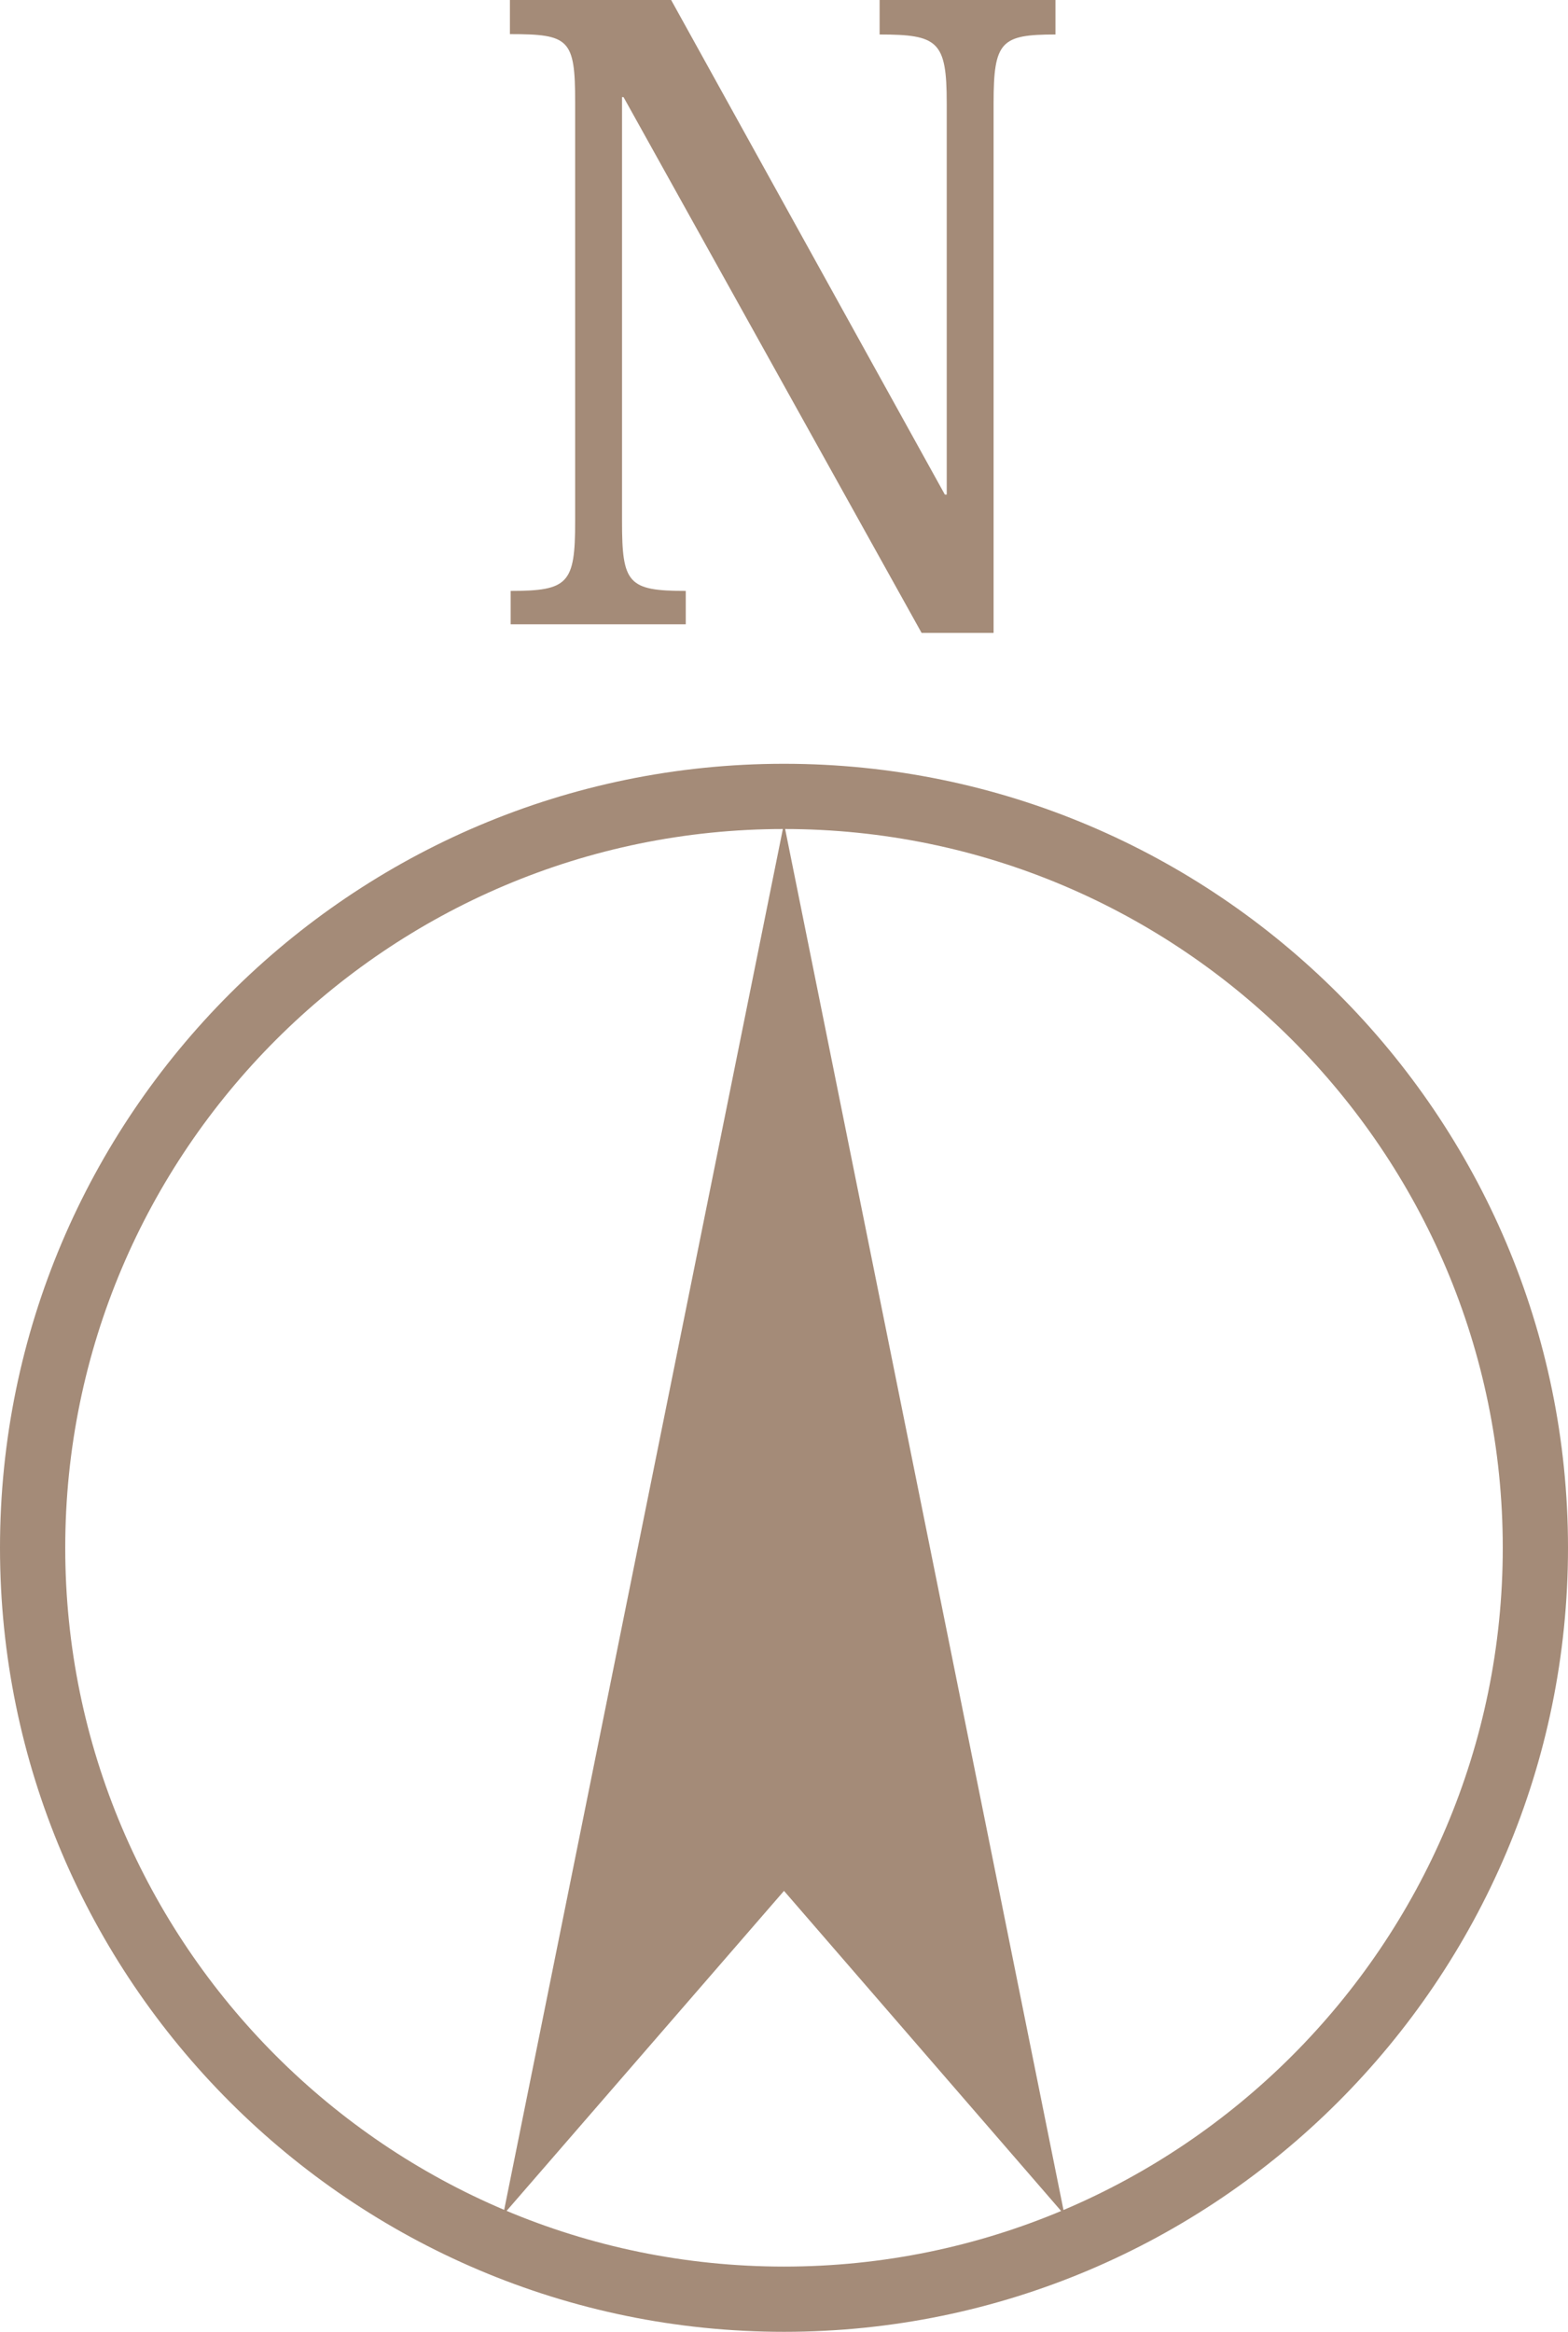
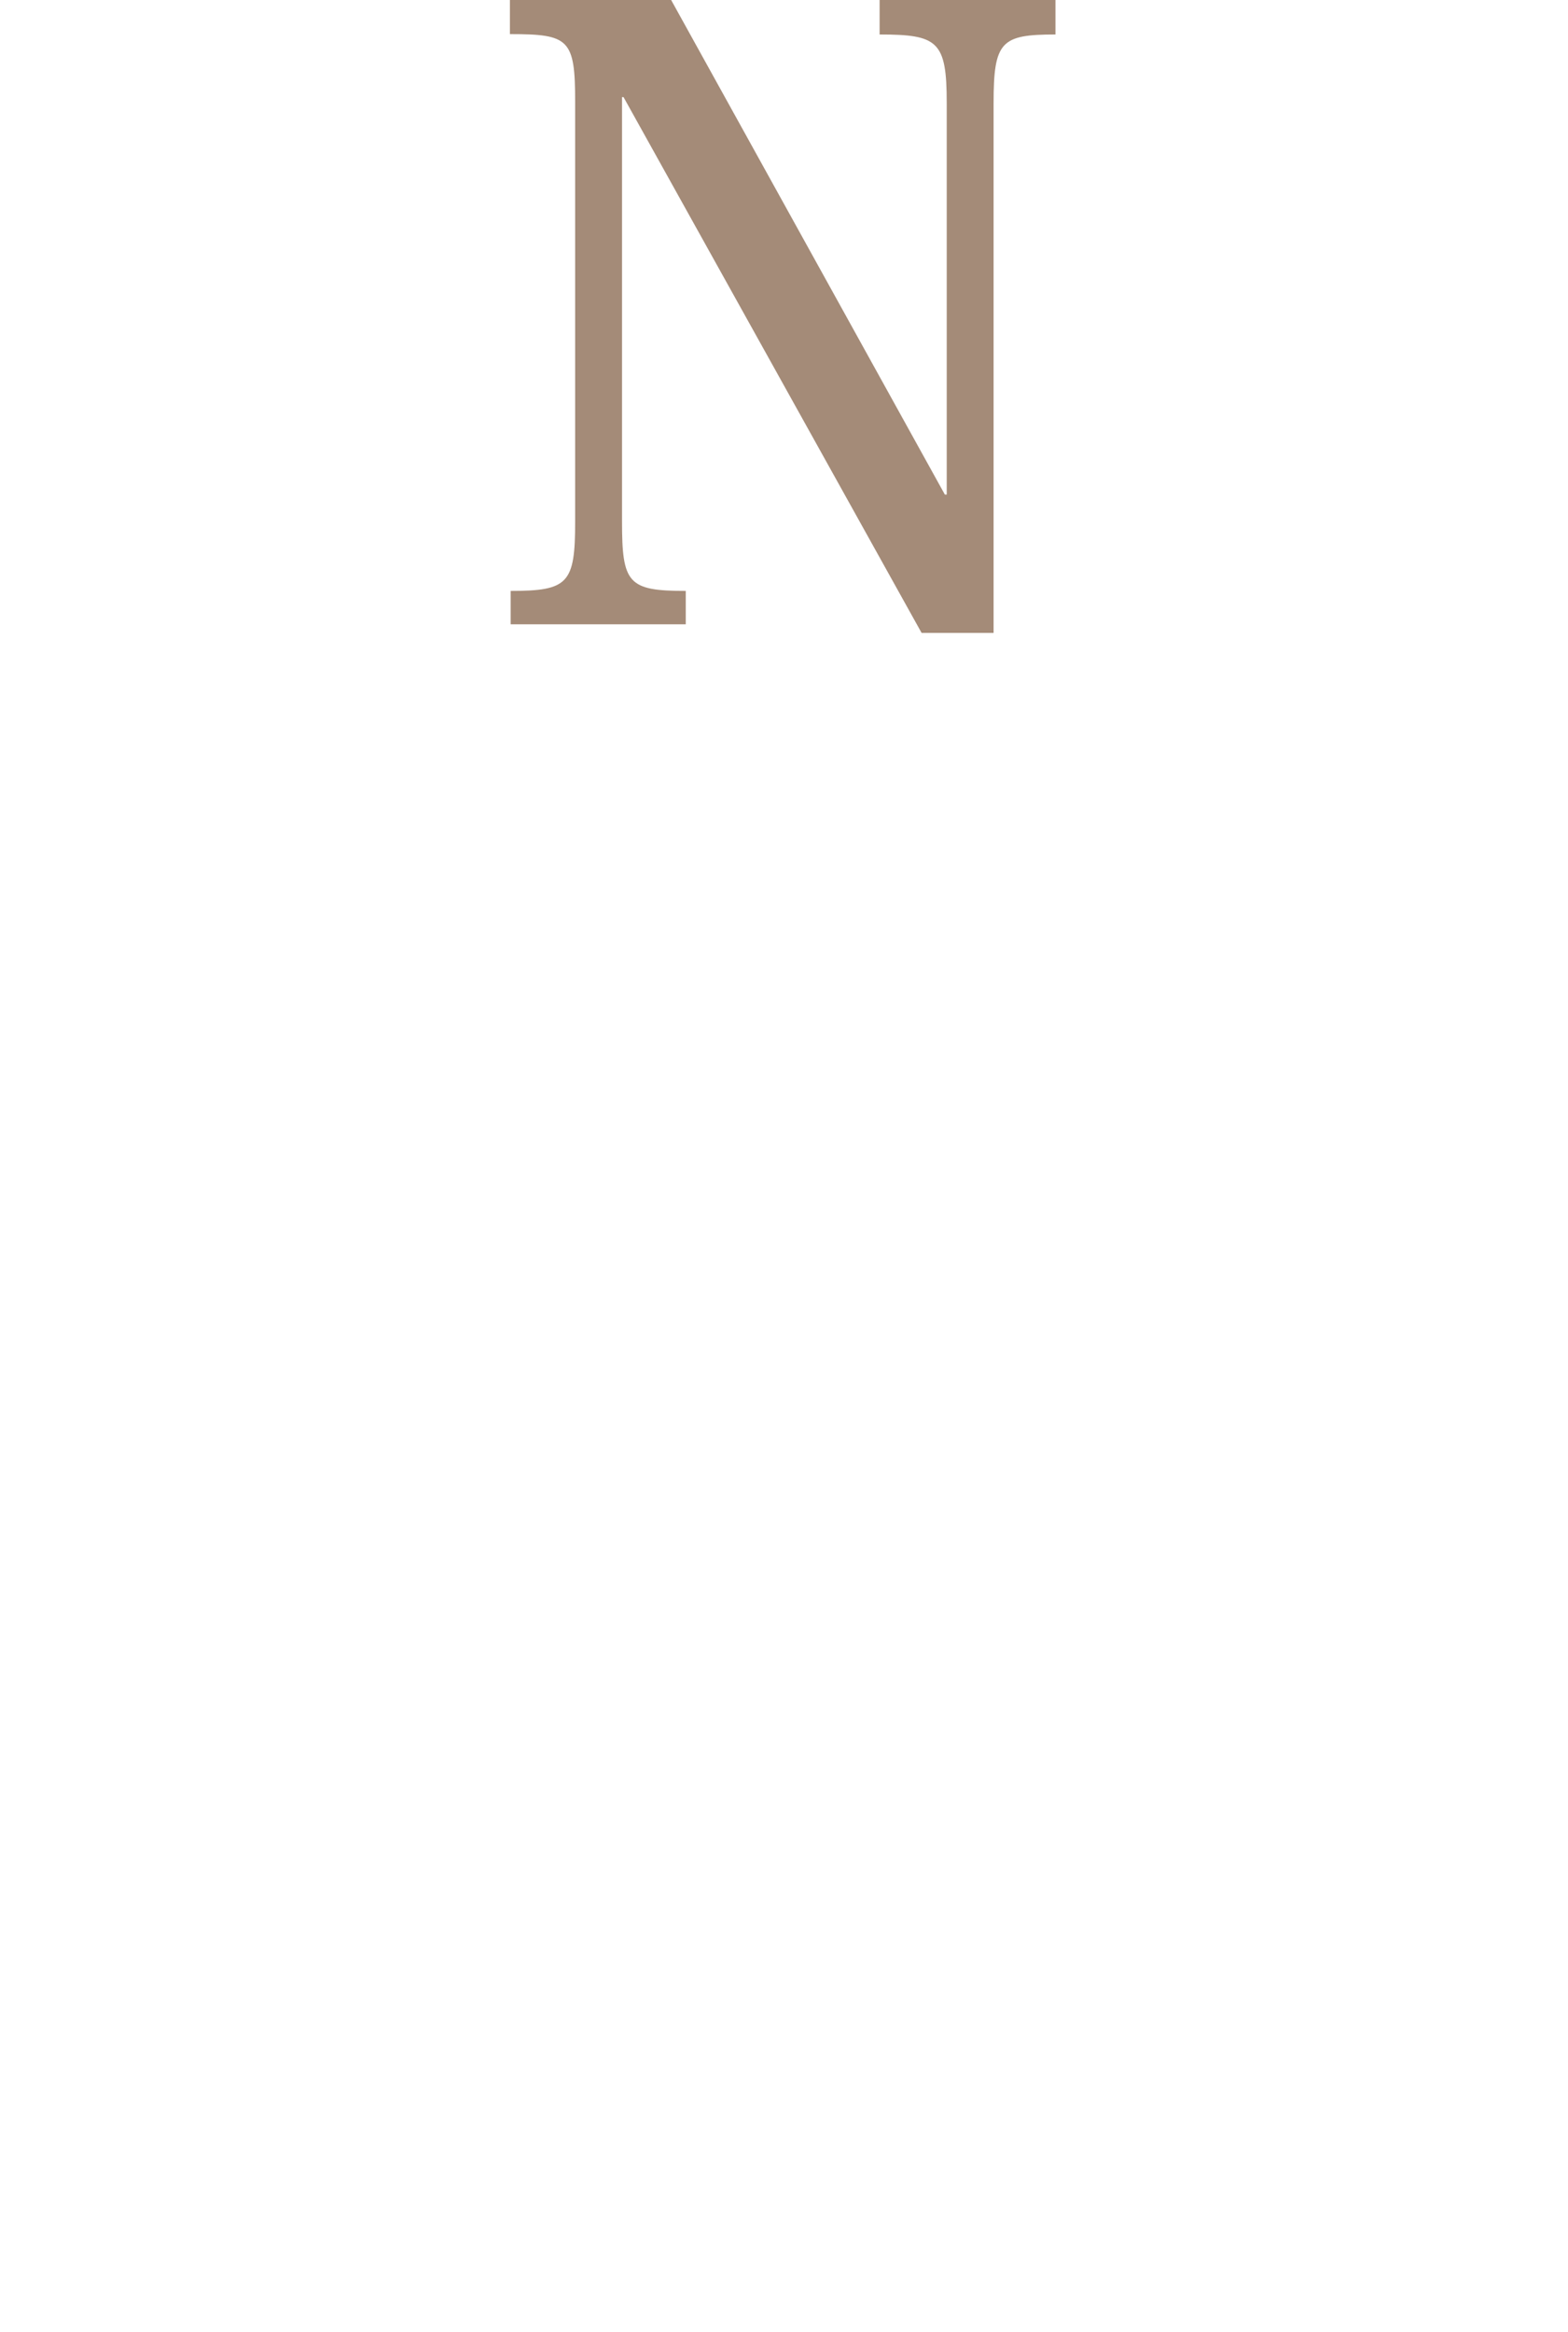
<svg xmlns="http://www.w3.org/2000/svg" id="_レイヤー_2" data-name="レイヤー 2" viewBox="0 0 41.82 62.19">
  <defs>
    <style>
      .cls-1 {
        fill: #a48b78;
      }
    </style>
  </defs>
  <g id="_レイヤー_1-2" data-name="レイヤー 1">
    <g>
      <path class="cls-1" d="M17.9,0l7.3,13.19h.05V2.75c0-1.65-.23-1.83-1.79-1.83v-.92h4.69v.92c-1.45,0-1.65.18-1.65,1.83v14.13h-1.92l-7.95-14.29h-.04v11.32c0,1.65.16,1.85,1.7,1.85v.89h-4.67v-.89c1.54,0,1.72-.2,1.72-1.85V2.72c0-1.68-.16-1.81-1.74-1.81v-.92h4.31Z" />
-       <polygon class="cls-1" points="20.91 21.96 13.42 59.07 20.91 50.43 28.39 59.07 20.91 21.96" />
-       <path class="cls-1" d="M20.91,62.19C9.38,62.19,0,52.81,0,41.28s9.38-20.91,20.91-20.91,20.91,9.38,20.91,20.91-9.38,20.91-20.91,20.91ZM20.91,22.11C10.34,22.11,1.74,30.71,1.74,41.28s8.6,19.17,19.17,19.17,19.17-8.6,19.17-19.17-8.6-19.17-19.17-19.17Z" />
    </g>
  </g>
</svg>